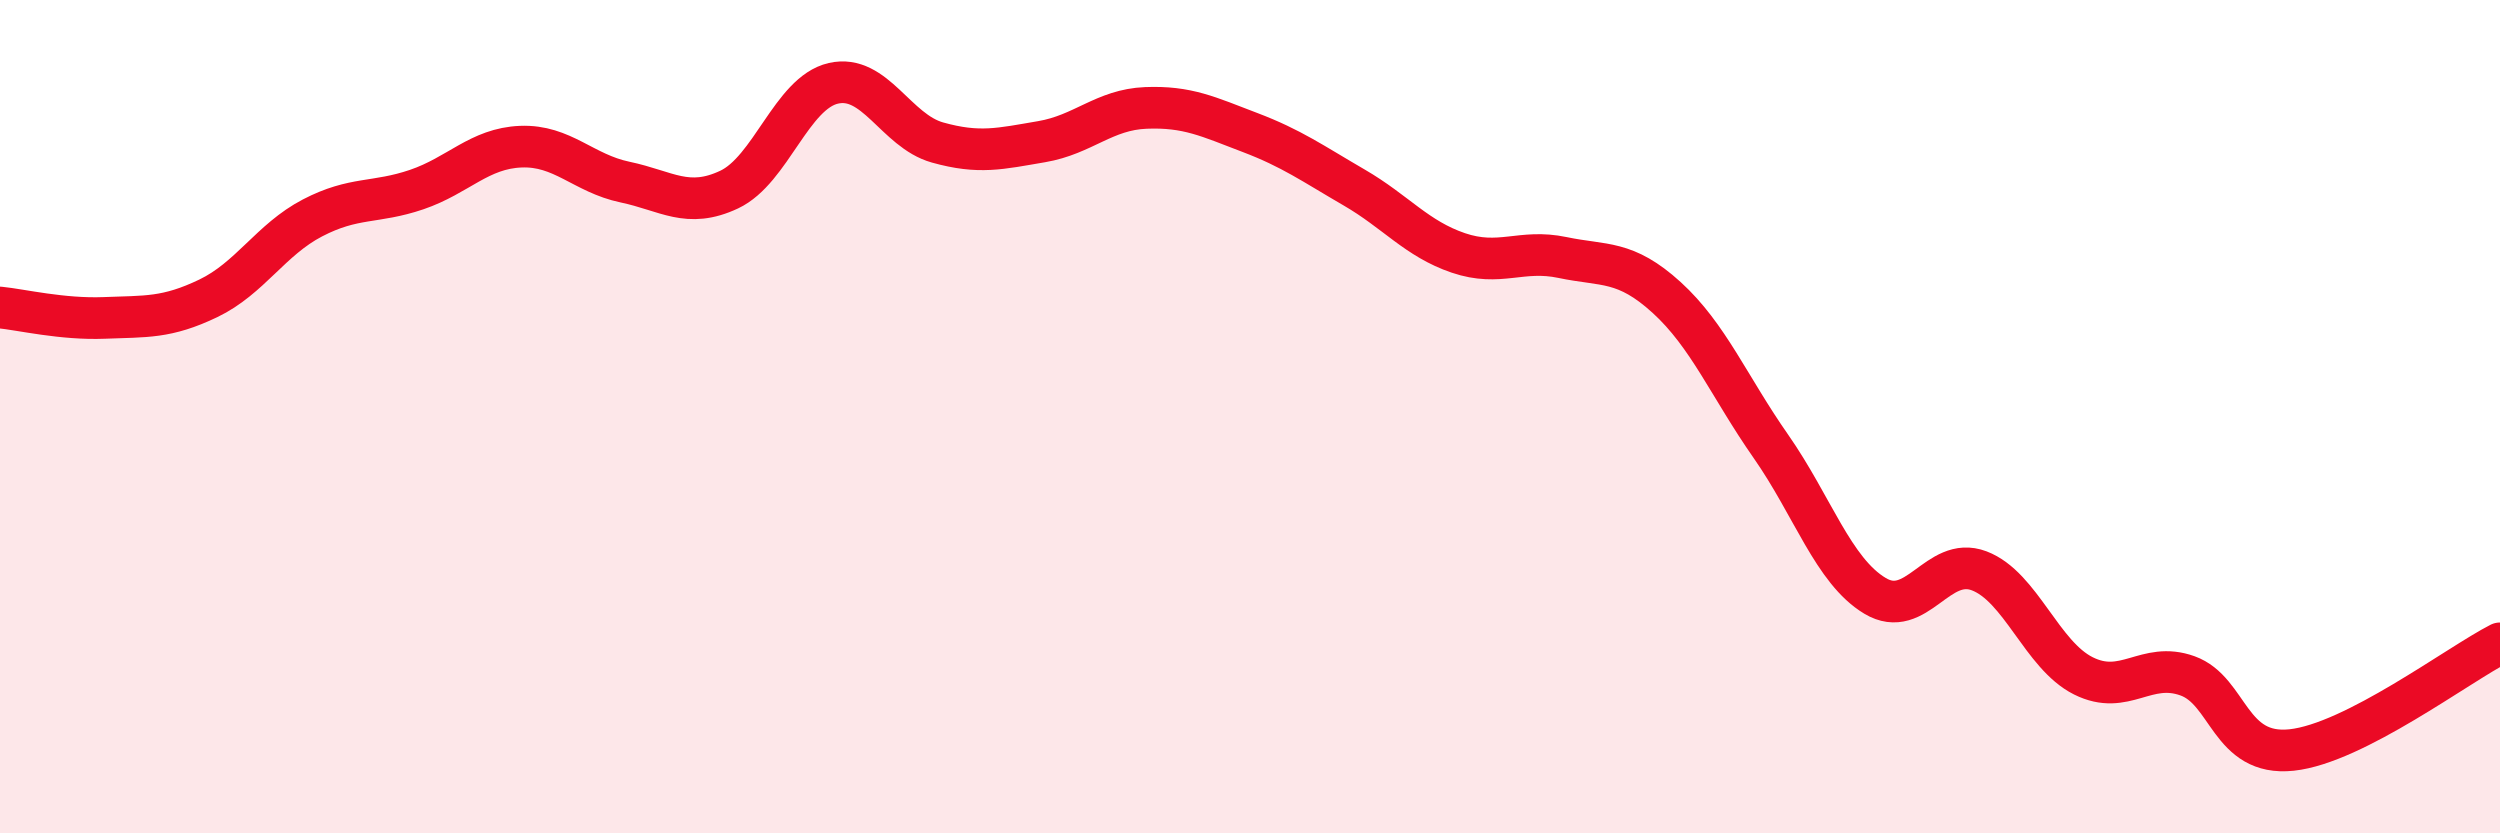
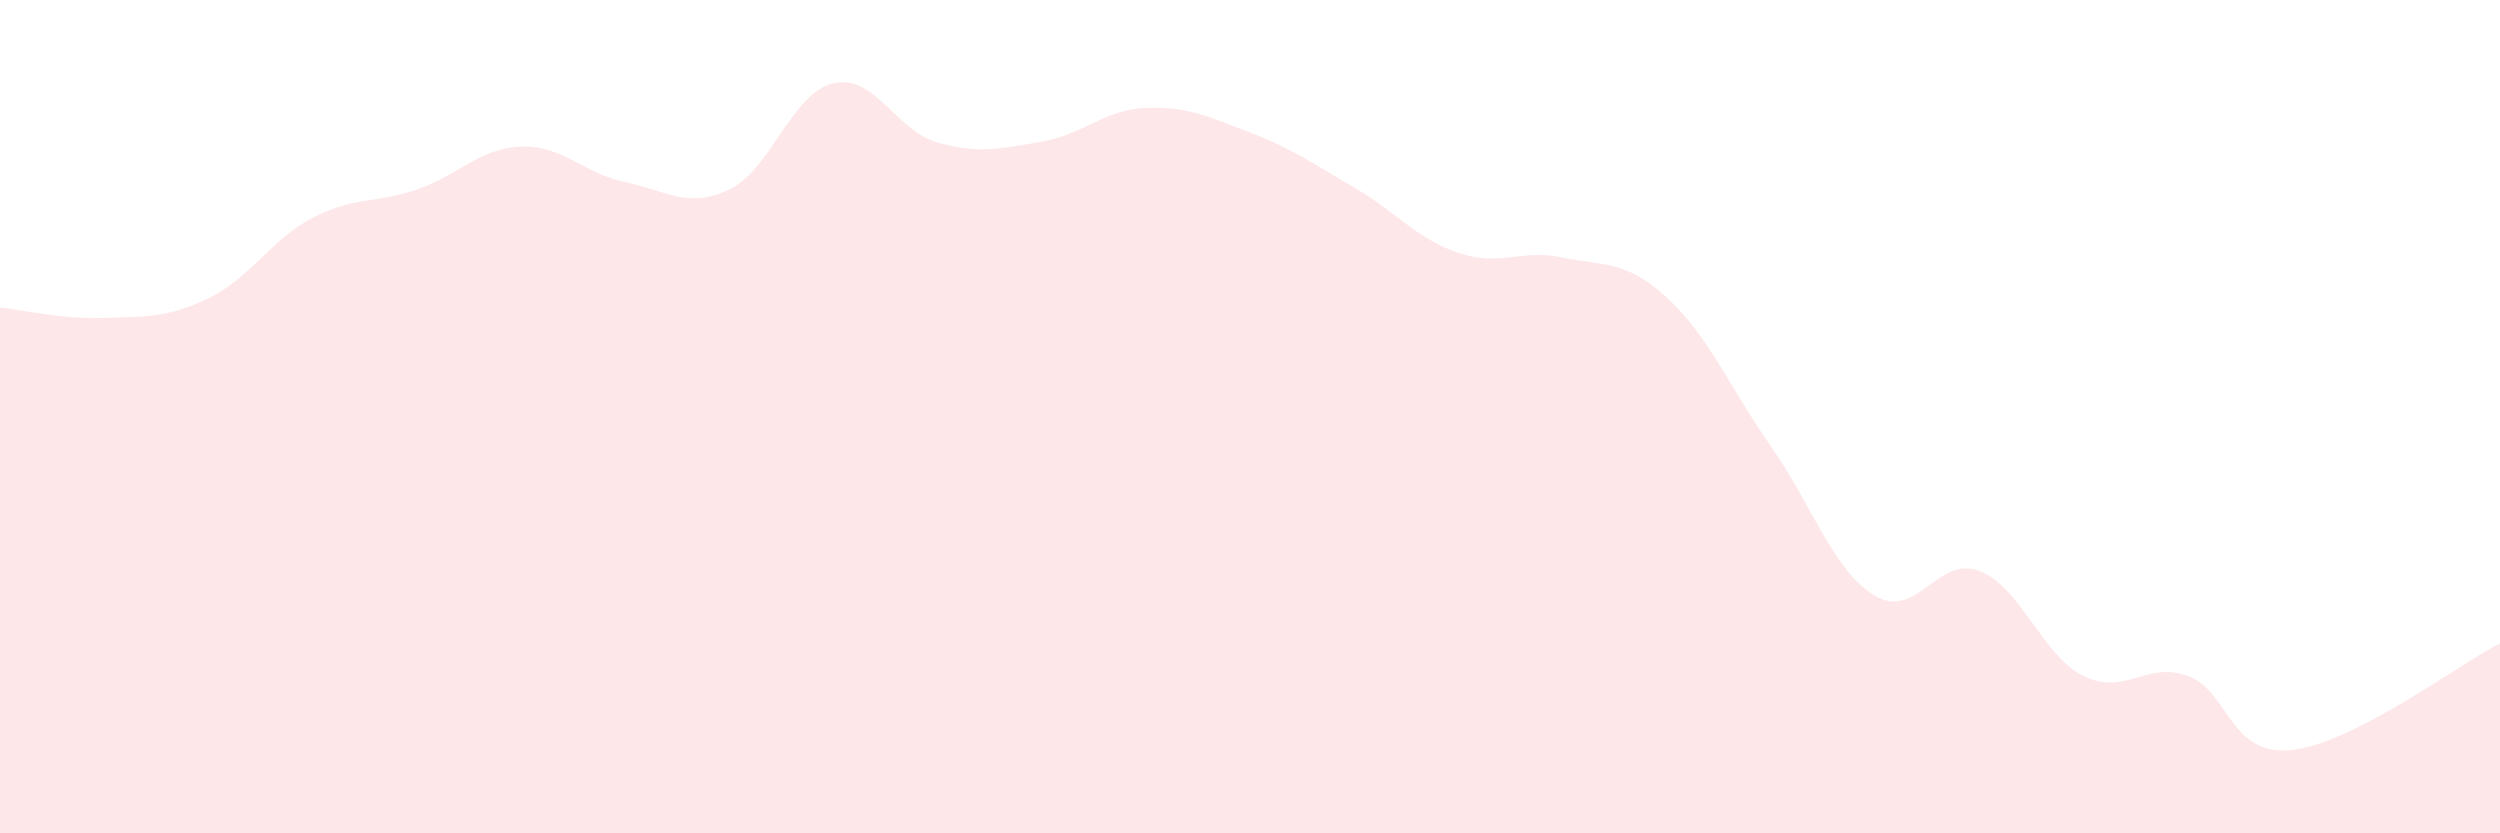
<svg xmlns="http://www.w3.org/2000/svg" width="60" height="20" viewBox="0 0 60 20">
  <path d="M 0,7.38 C 0.5,7.43 1.5,7.67 2.5,7.63 C 3.5,7.59 4,7.64 5,7.16 C 6,6.68 6.5,5.75 7.5,5.23 C 8.5,4.71 9,4.89 10,4.55 C 11,4.21 11.5,3.56 12.5,3.52 C 13.5,3.48 14,4.16 15,4.37 C 16,4.58 16.5,5.02 17.5,4.55 C 18.5,4.08 19,2.23 20,2 C 21,1.77 21.5,3.14 22.5,3.42 C 23.5,3.7 24,3.57 25,3.4 C 26,3.23 26.5,2.63 27.5,2.59 C 28.5,2.55 29,2.8 30,3.18 C 31,3.56 31.5,3.92 32.5,4.5 C 33.5,5.08 34,5.73 35,6.07 C 36,6.41 36.5,5.97 37.5,6.18 C 38.5,6.39 39,6.23 40,7.14 C 41,8.05 41.5,9.28 42.5,10.71 C 43.5,12.14 44,13.7 45,14.3 C 46,14.9 46.5,13.32 47.5,13.7 C 48.5,14.08 49,15.72 50,16.22 C 51,16.72 51.5,15.86 52.5,16.22 C 53.5,16.58 53.5,18.16 55,18 C 56.5,17.84 59,15.95 60,15.44L60 20L0 20Z" fill="#EB0A25" opacity="0.1" stroke-linecap="round" stroke-linejoin="round" />
-   <path d="M 0,7.38 C 0.5,7.43 1.5,7.67 2.5,7.63 C 3.5,7.59 4,7.64 5,7.16 C 6,6.68 6.5,5.75 7.5,5.23 C 8.5,4.71 9,4.89 10,4.55 C 11,4.21 11.5,3.56 12.5,3.52 C 13.5,3.48 14,4.16 15,4.37 C 16,4.58 16.5,5.02 17.5,4.55 C 18.5,4.08 19,2.23 20,2 C 21,1.77 21.5,3.14 22.5,3.42 C 23.5,3.7 24,3.57 25,3.4 C 26,3.23 26.5,2.63 27.5,2.59 C 28.5,2.55 29,2.8 30,3.18 C 31,3.56 31.5,3.92 32.5,4.5 C 33.5,5.08 34,5.73 35,6.07 C 36,6.41 36.5,5.97 37.5,6.18 C 38.5,6.39 39,6.23 40,7.14 C 41,8.05 41.5,9.28 42.5,10.71 C 43.5,12.14 44,13.7 45,14.3 C 46,14.9 46.5,13.32 47.5,13.7 C 48.5,14.08 49,15.72 50,16.22 C 51,16.72 51.5,15.86 52.5,16.22 C 53.5,16.58 53.5,18.16 55,18 C 56.5,17.84 59,15.95 60,15.44" stroke="#EB0A25" stroke-width="1" fill="none" stroke-linecap="round" stroke-linejoin="round" />
</svg>